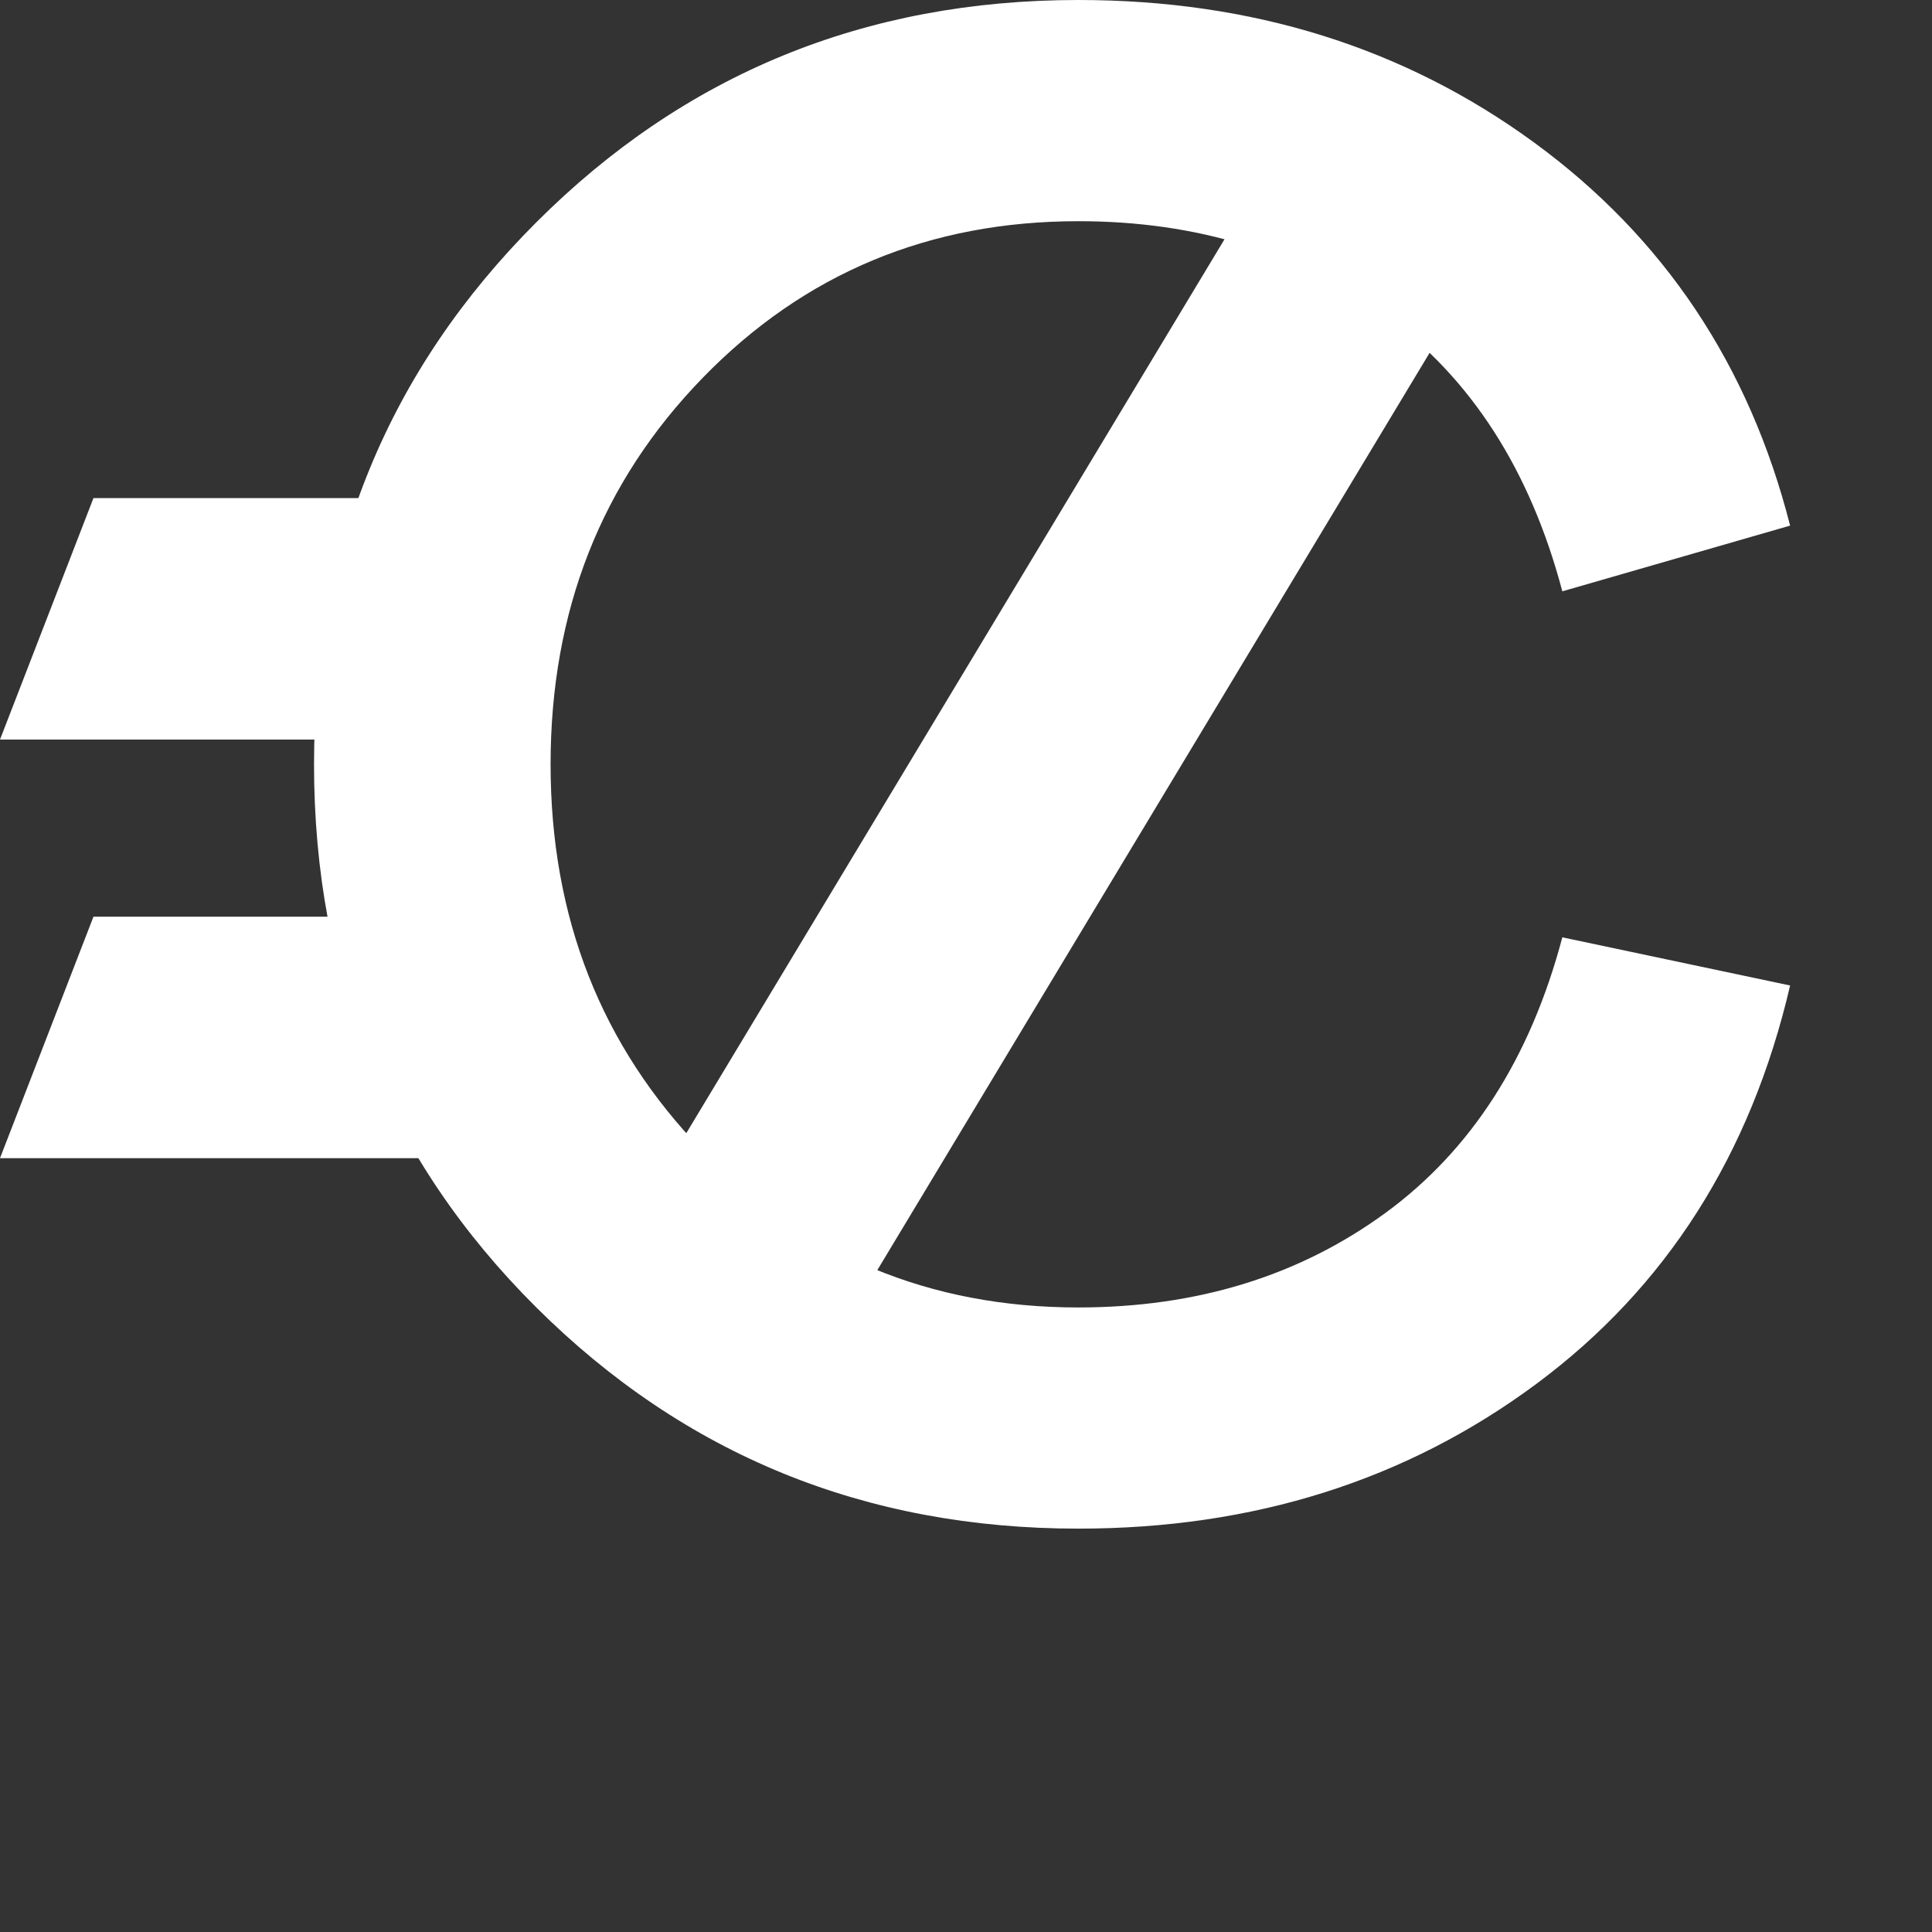
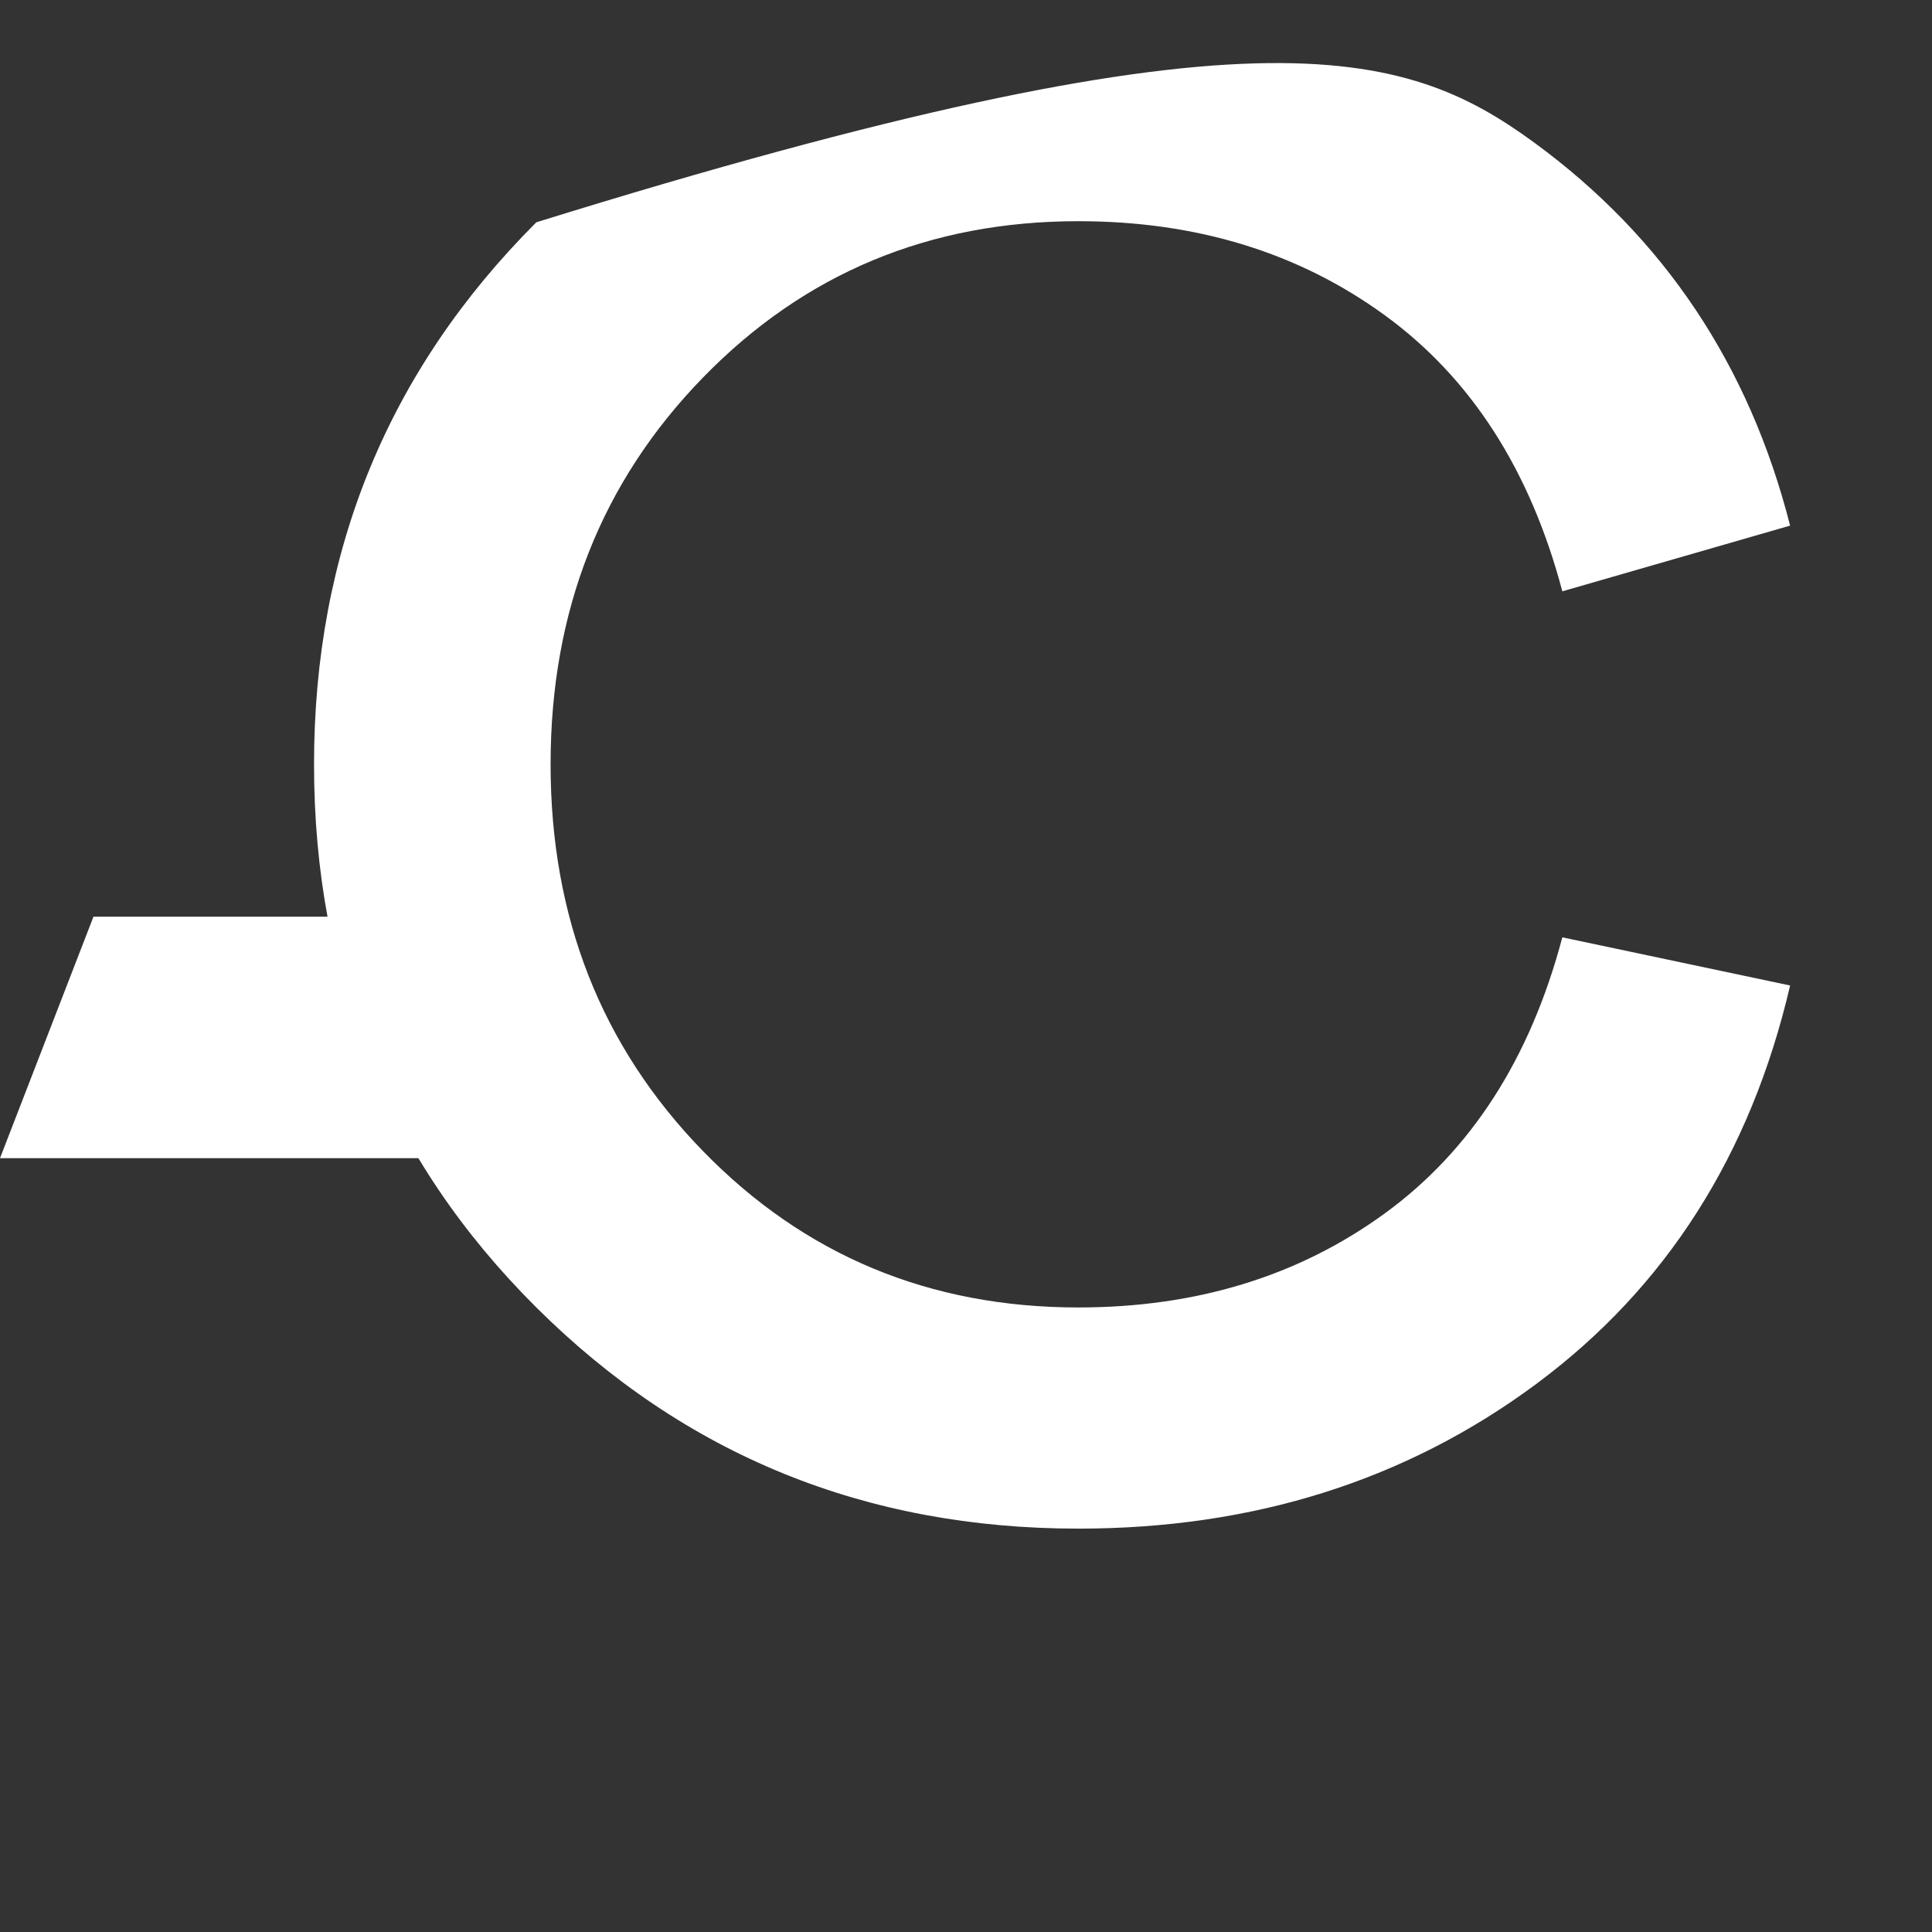
<svg xmlns="http://www.w3.org/2000/svg" version="1.1" id="Layer_1" x="0px" y="0px" width="120px" height="120px" viewBox="0 0 120 120" enable-background="new 0 0 120 120" xml:space="preserve">
  <rect x="0" y="0" width="120" height="120" fill="#333333" stroke="none" />
  <g>
-     <path fill="#FFFFFF" d="M36.361,80.79L83.37,2.714l12.467,7.506L48.829,88.295L36.361,80.79z" />
-   </g>
+     </g>
  <g>
-     <path fill="#FFFFFF" d="M86.023,75.358c5.349-3.899,9.023-9.613,11.016-17.139l14.148,2.992   c-2.449,10.52-7.708,18.773-15.778,24.757c-8.073,5.984-17.547,8.978-28.43,8.978c-13.241,0-24.461-4.581-33.666-13.737   c-9.205-9.16-13.808-20.406-13.808-33.736c0-13.238,4.604-24.461,13.808-33.666S53.738,0,66.979,0   C77.771,0,87.2,2.948,95.273,8.842c8.07,5.895,13.374,13.829,15.914,23.805l-14.148,4.081c-1.993-7.526-5.667-13.24-11.016-17.139   c-5.352-3.899-11.699-5.85-19.044-5.85c-9.25,0-17.025,3.241-23.33,9.726c-6.302,6.483-9.451,14.487-9.451,24.007   c0,9.522,3.149,17.524,9.451,24.009c6.305,6.484,14.08,9.728,23.33,9.728C74.324,81.208,80.671,79.258,86.023,75.358z" />
+     <path fill="#FFFFFF" d="M86.023,75.358c5.349-3.899,9.023-9.613,11.016-17.139l14.148,2.992   c-2.449,10.52-7.708,18.773-15.778,24.757c-8.073,5.984-17.547,8.978-28.43,8.978c-13.241,0-24.461-4.581-33.666-13.737   c-9.205-9.16-13.808-20.406-13.808-33.736c0-13.238,4.604-24.461,13.808-33.666C77.771,0,87.2,2.948,95.273,8.842c8.07,5.895,13.374,13.829,15.914,23.805l-14.148,4.081c-1.993-7.526-5.667-13.24-11.016-17.139   c-5.352-3.899-11.699-5.85-19.044-5.85c-9.25,0-17.025,3.241-23.33,9.726c-6.302,6.483-9.451,14.487-9.451,24.007   c0,9.522,3.149,17.524,9.451,24.009c6.305,6.484,14.08,9.728,23.33,9.728C74.324,81.208,80.671,79.258,86.023,75.358z" />
  </g>
  <g>
    <g>
-       <polygon fill="#FFFFFF" points="29.249,45.936 0,45.936 5.806,30.936 29.249,30.936   " />
-     </g>
+       </g>
  </g>
  <g>
    <g>
      <polygon fill="#FFFFFF" points="32.249,71.936 0,71.936 5.806,56.936 32.249,56.936   " />
    </g>
  </g>
</svg>